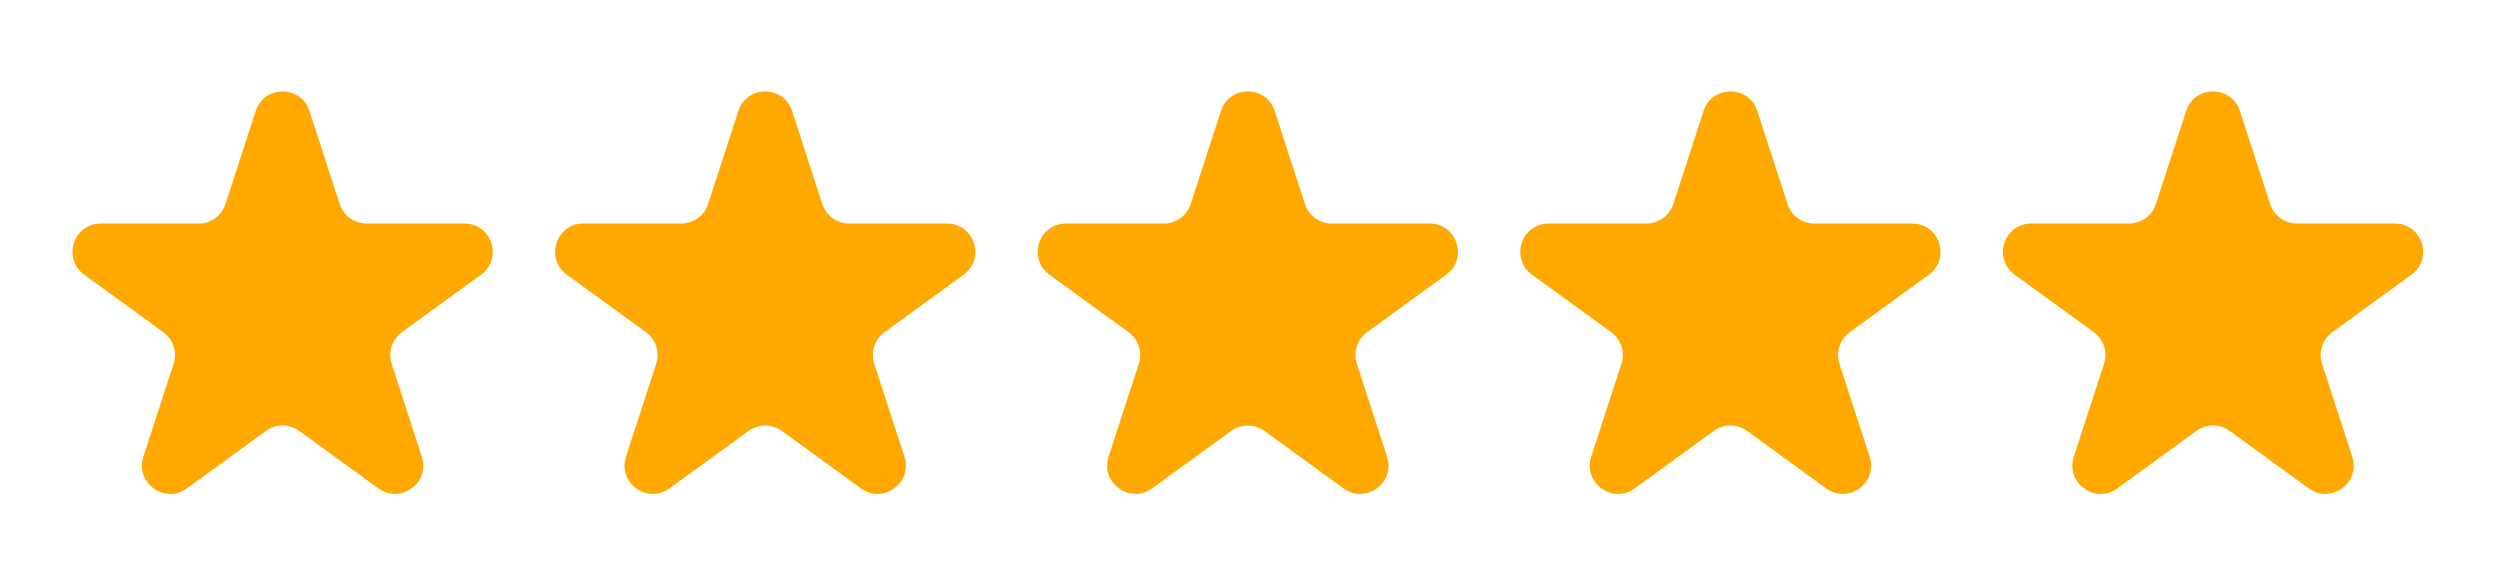
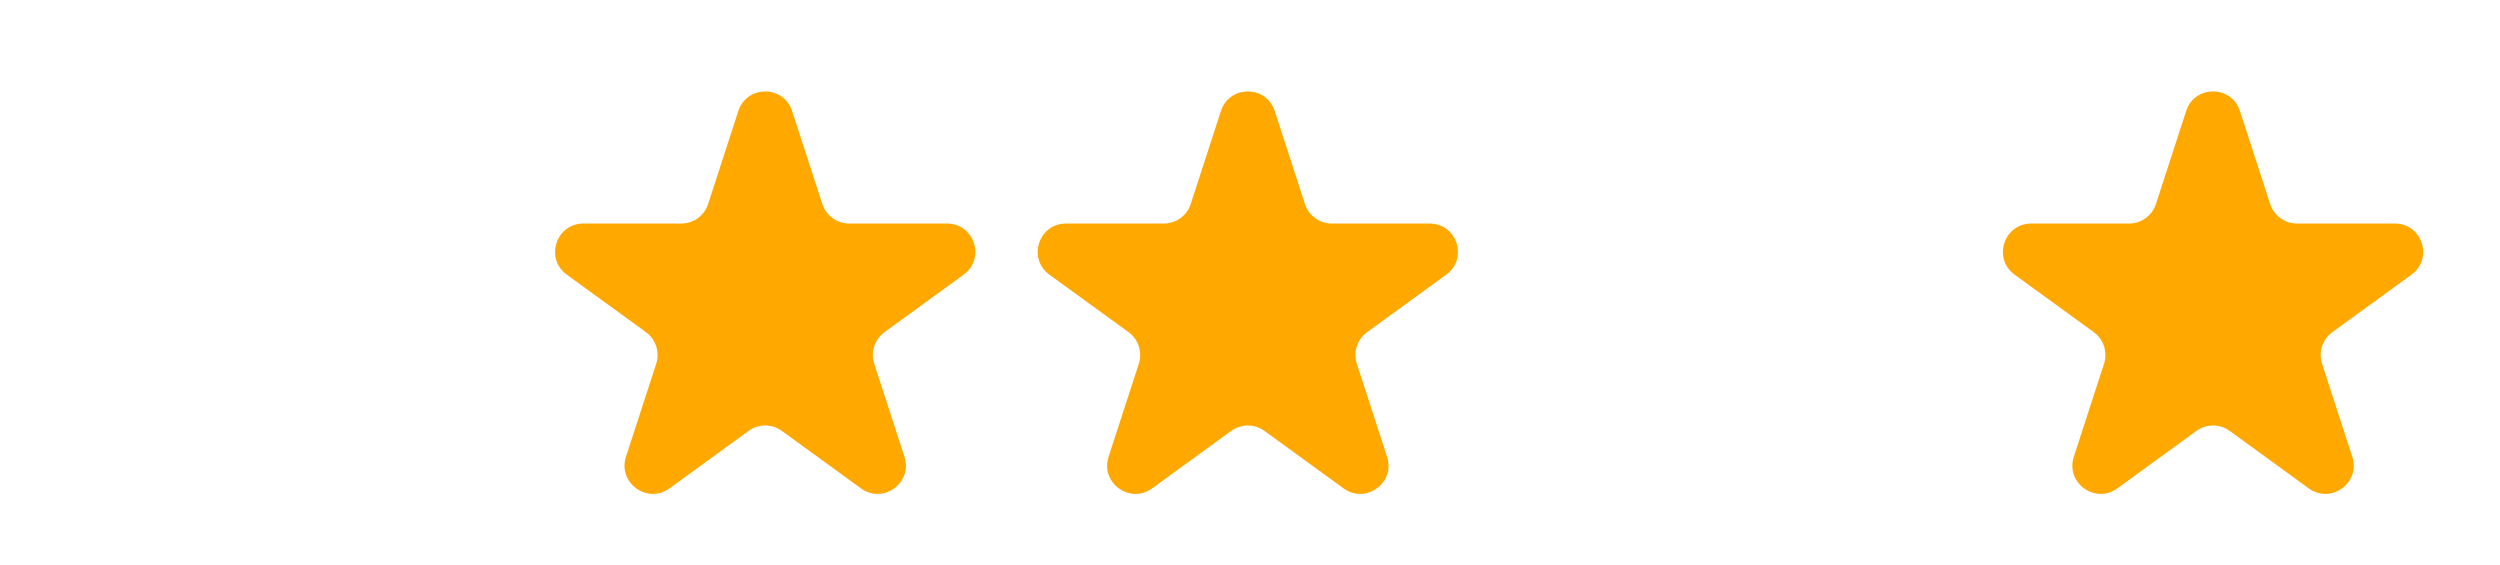
<svg xmlns="http://www.w3.org/2000/svg" fill="none" viewBox="0 0 115 26" height="26" width="115">
-   <path fill="#FFA800" d="M11.764 5.105C12.153 3.908 13.847 3.908 14.236 5.105L15.627 9.385C15.801 9.92 16.3 10.283 16.863 10.283H21.363C22.622 10.283 23.146 11.894 22.127 12.635L18.487 15.279C18.031 15.611 17.84 16.197 18.015 16.733L19.405 21.012C19.794 22.21 18.423 23.206 17.404 22.466L13.764 19.821C13.309 19.49 12.692 19.49 12.236 19.821L8.596 22.466C7.577 23.206 6.206 22.21 6.595 21.012L7.986 16.733C8.16 16.197 7.969 15.611 7.513 15.279L3.873 12.635C2.854 11.894 3.378 10.283 4.637 10.283H9.137C9.7 10.283 10.199 9.92 10.373 9.385L11.764 5.105Z" />
  <path fill="#FFA800" d="M33.964 5.105C34.353 3.908 36.047 3.908 36.436 5.105L37.827 9.385C38.001 9.92 38.5 10.283 39.063 10.283H43.563C44.822 10.283 45.346 11.894 44.327 12.635L40.687 15.279C40.231 15.611 40.04 16.197 40.214 16.733L41.605 21.012C41.994 22.21 40.623 23.206 39.604 22.466L35.964 19.821C35.508 19.49 34.892 19.49 34.436 19.821L30.796 22.466C29.777 23.206 28.406 22.21 28.795 21.012L30.186 16.733C30.36 16.197 30.169 15.611 29.713 15.279L26.073 12.635C25.054 11.894 25.578 10.283 26.837 10.283H31.337C31.9 10.283 32.399 9.92 32.573 9.385L33.964 5.105Z" />
  <path fill="#FFA800" d="M56.164 5.105C56.553 3.908 58.247 3.908 58.636 5.105L60.027 9.385C60.201 9.92 60.7 10.283 61.263 10.283H65.763C67.022 10.283 67.546 11.894 66.527 12.635L62.887 15.279C62.431 15.611 62.24 16.197 62.414 16.733L63.805 21.012C64.194 22.21 62.823 23.206 61.804 22.466L58.164 19.821C57.709 19.49 57.092 19.49 56.636 19.821L52.996 22.466C51.977 23.206 50.606 22.21 50.995 21.012L52.386 16.733C52.56 16.197 52.369 15.611 51.913 15.279L48.273 12.635C47.254 11.894 47.778 10.283 49.037 10.283H53.537C54.1 10.283 54.599 9.92 54.773 9.385L56.164 5.105Z" />
-   <path fill="#FFA800" d="M78.364 5.105C78.753 3.908 80.447 3.908 80.836 5.105L82.227 9.385C82.401 9.92 82.9 10.283 83.463 10.283H87.963C89.222 10.283 89.746 11.894 88.727 12.635L85.087 15.279C84.631 15.611 84.44 16.197 84.614 16.733L86.005 21.012C86.394 22.21 85.023 23.206 84.004 22.466L80.364 19.821C79.909 19.49 79.291 19.49 78.836 19.821L75.196 22.466C74.177 23.206 72.806 22.21 73.195 21.012L74.586 16.733C74.76 16.197 74.569 15.611 74.113 15.279L70.473 12.635C69.454 11.894 69.978 10.283 71.237 10.283H75.737C76.3 10.283 76.799 9.92 76.973 9.385L78.364 5.105Z" />
  <path fill="#FFA800" d="M100.564 5.105C100.953 3.908 102.647 3.908 103.036 5.105L104.427 9.385C104.601 9.92 105.1 10.283 105.663 10.283H110.163C111.422 10.283 111.946 11.894 110.927 12.635L107.287 15.279C106.831 15.611 106.64 16.197 106.814 16.733L108.205 21.012C108.594 22.21 107.223 23.206 106.204 22.466L102.564 19.821C102.108 19.49 101.492 19.49 101.036 19.821L97.396 22.466C96.377 23.206 95.006 22.21 95.395 21.012L96.786 16.733C96.96 16.197 96.769 15.611 96.313 15.279L92.673 12.635C91.654 11.894 92.178 10.283 93.437 10.283H97.937C98.5 10.283 98.999 9.92 99.173 9.385L100.564 5.105Z" />
</svg>